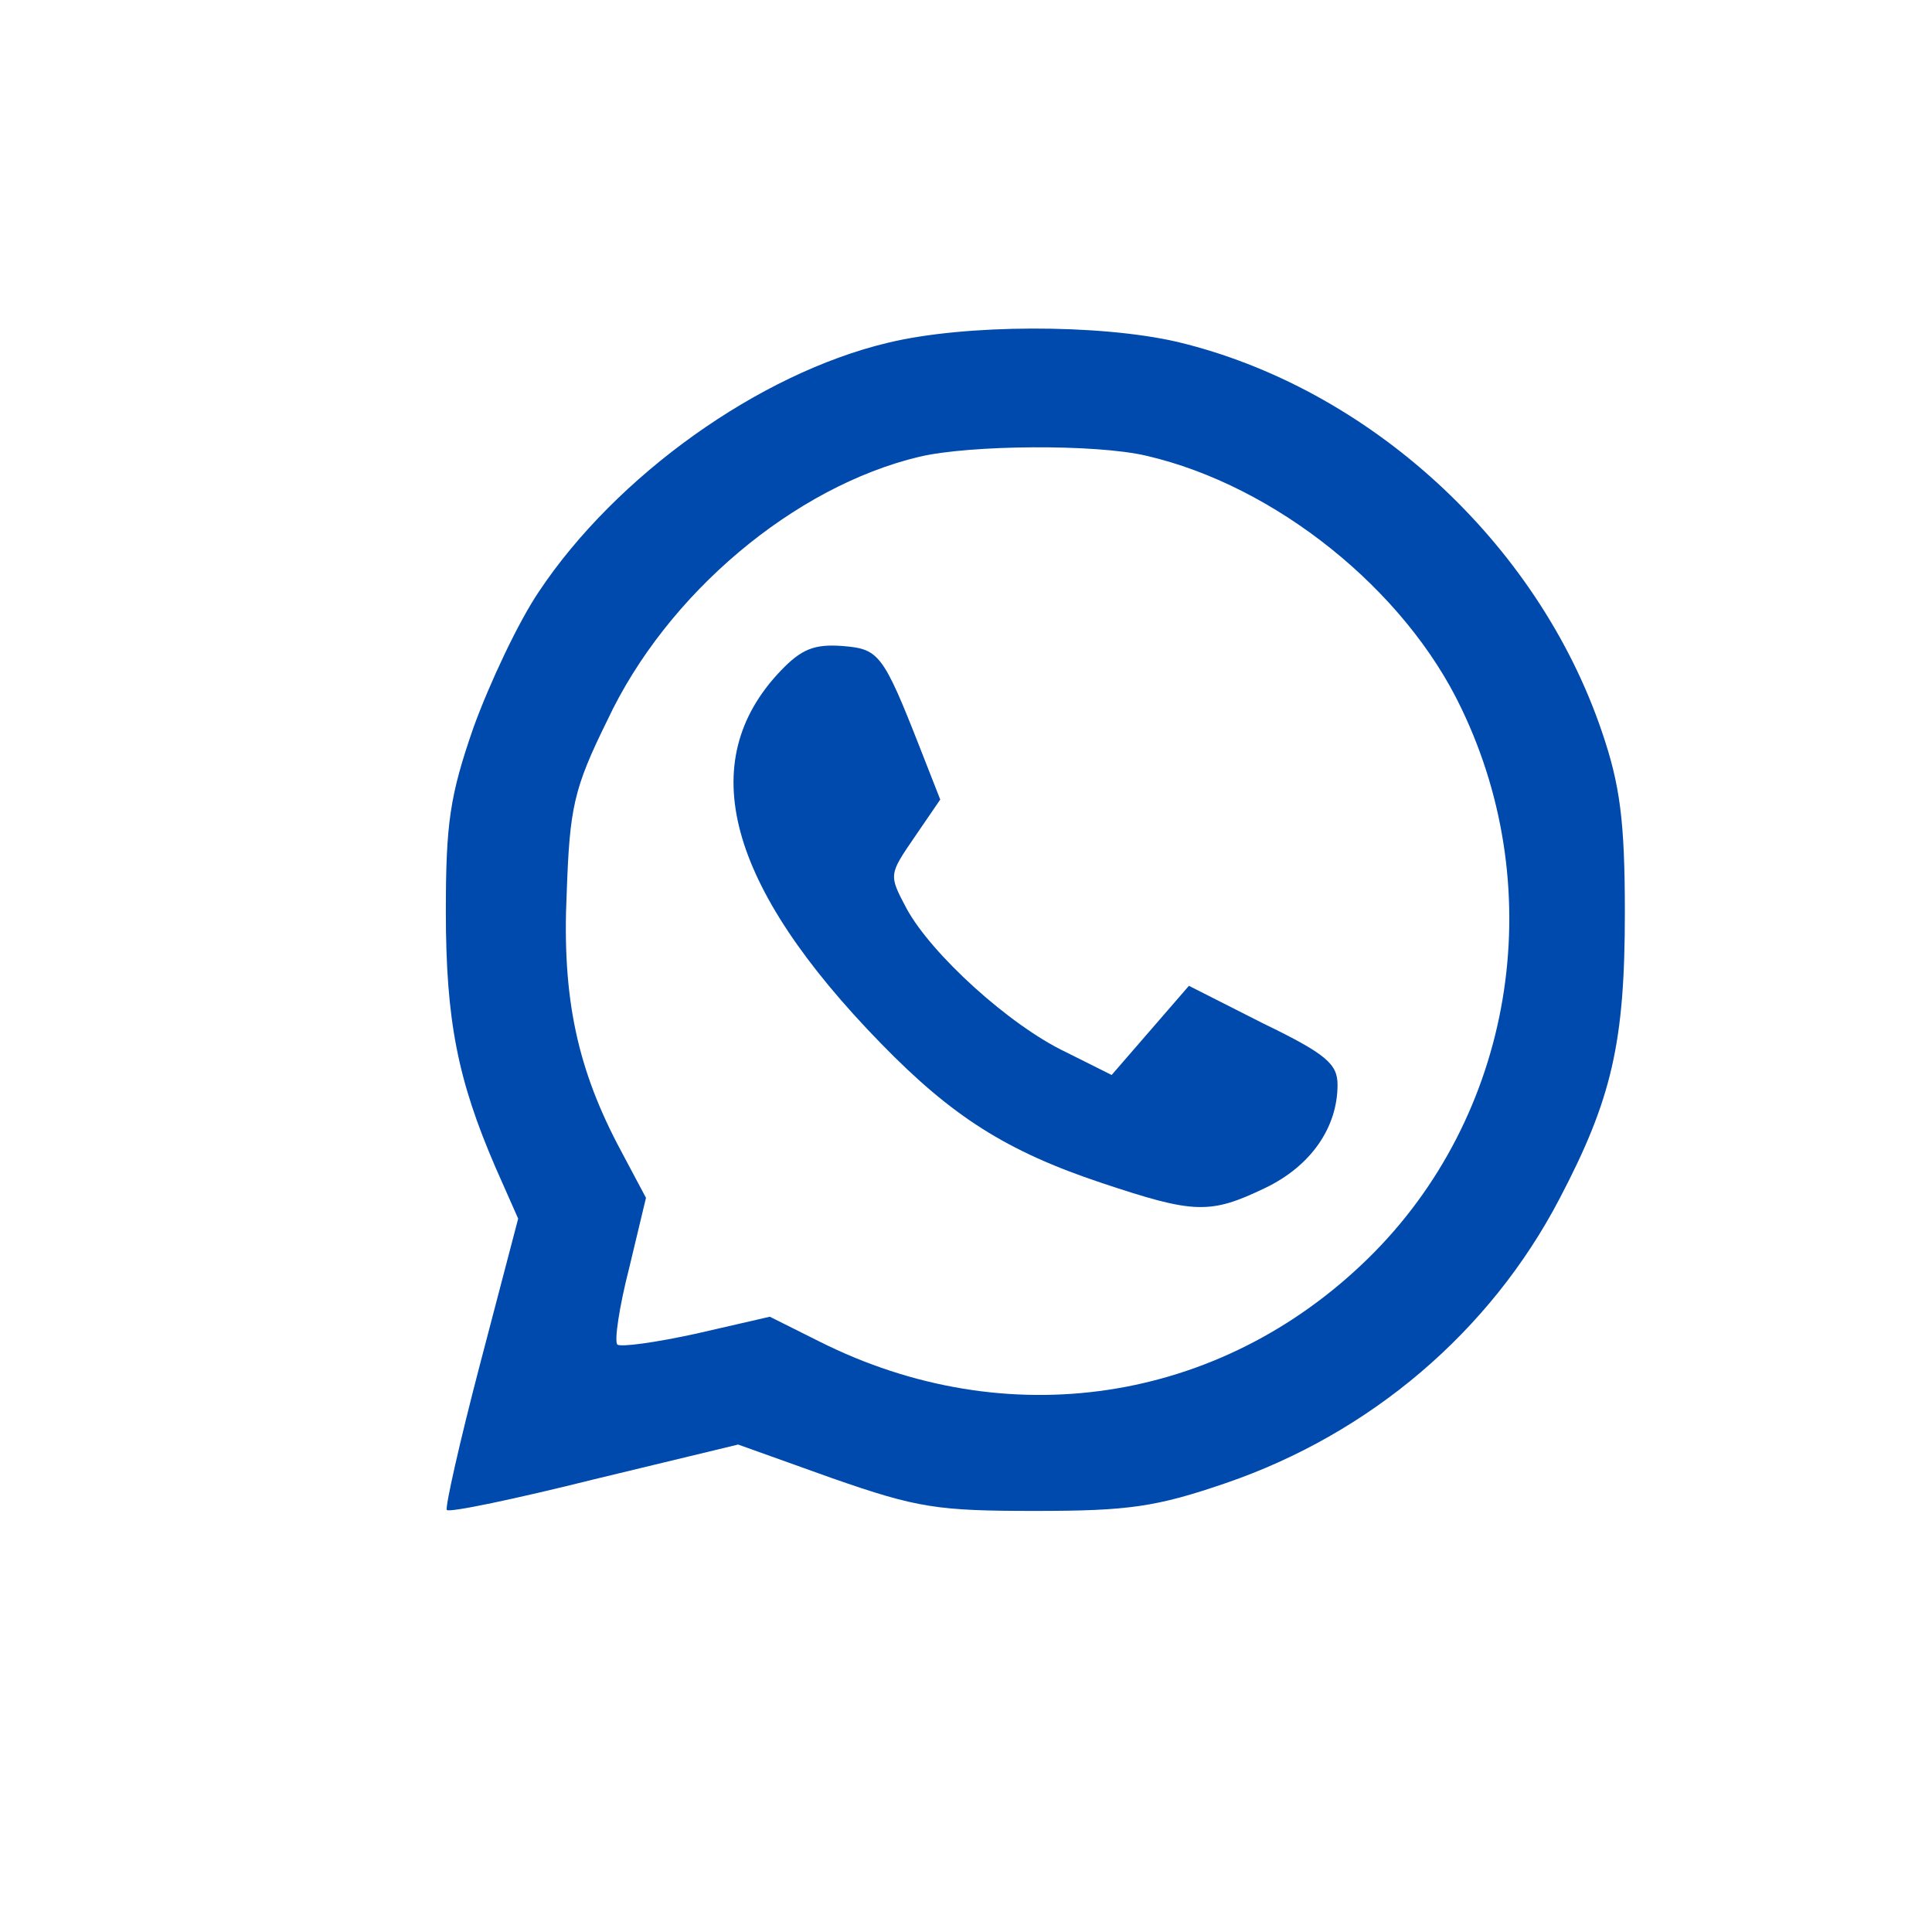
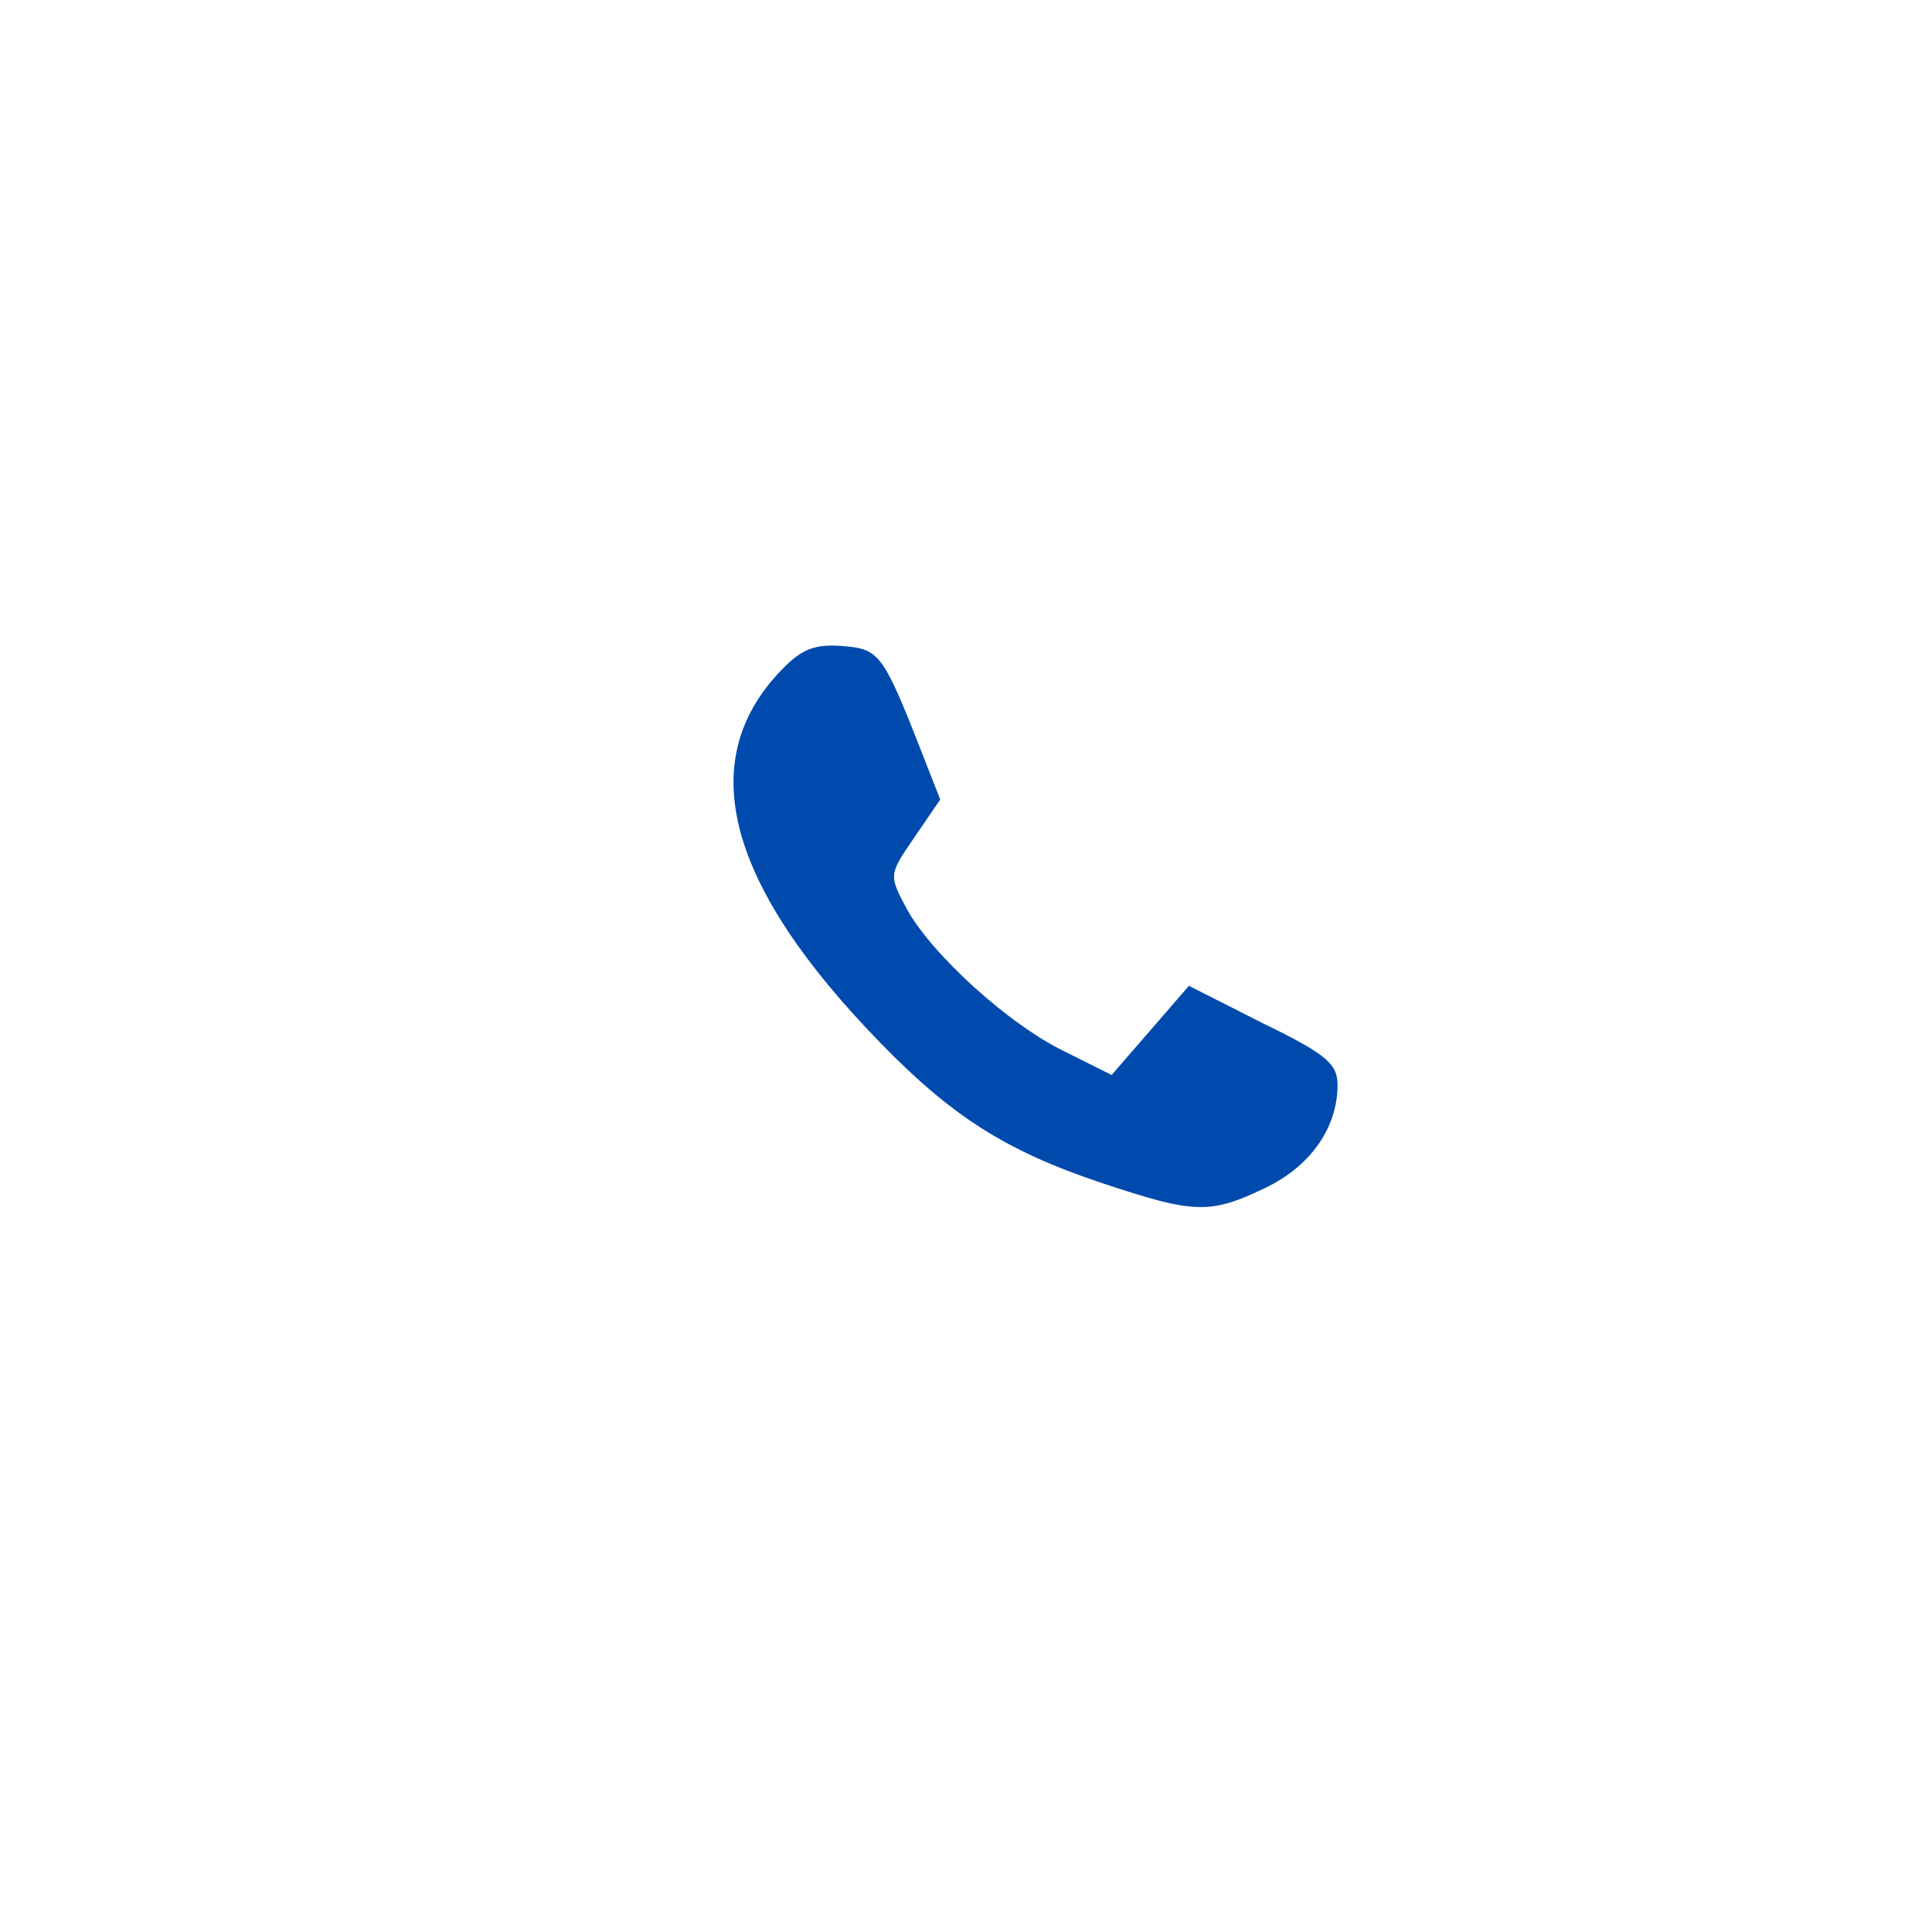
<svg xmlns="http://www.w3.org/2000/svg" xmlns:ns1="http://sodipodi.sourceforge.net/DTD/sodipodi-0.dtd" xmlns:ns2="http://www.inkscape.org/namespaces/inkscape" version="1.0" width="195pt" height="195pt" viewBox="0 0 195 195" preserveAspectRatio="xMidYMid meet" id="svg8" ns1:docname="whatsapp_azul.svg" ns2:version="1.1 (c68e22c387, 2021-05-23)">
  <defs id="defs12" />
  <ns1:namedview id="namedview10" pagecolor="#ffffff" bordercolor="#666666" borderopacity="1.0" ns2:pageshadow="2" ns2:pageopacity="0.0" ns2:pagecheckerboard="true" ns2:document-units="pt" showgrid="false" ns2:zoom="2.8384615" ns2:cx="130.17615" ns2:cy="130" ns2:window-width="1920" ns2:window-height="956" ns2:window-x="-12" ns2:window-y="-12" ns2:window-maximized="1" ns2:current-layer="g6" />
  <g transform="translate(0,195) scale(0.1,-0.1)" fill="#000000" stroke="none" id="g6" style="fill:#004aad;fill-opacity:1">
-     <path d="M896 1604 c-130 -31 -274 -134 -352 -251 -21 -31 -50 -93 -66 -137 -24 -69 -28 -97 -28 -186 0 -110 12 -170 50 -258 l23 -52 -38 -145 c-21 -80 -36 -147 -34 -149 2 -3 69 11 149 31 l145 35 95 -34 c86 -30 106 -33 205 -33 94 0 122 4 192 28 146 50 267 153 337 287 53 101 66 158 66 289 0 93 -5 129 -23 182 -65 192 -236 348 -429 394 -78 18 -214 18 -292 -1z m261 -114 c130 -30 261 -135 318 -255 90 -187 52 -412 -94 -555 -150 -147 -365 -179 -554 -84 l-50 25 -74 -17 c-41 -9 -77 -14 -80 -11 -3 4 2 38 12 77 l17 71 -25 47 c-44 82 -60 154 -55 261 3 86 7 105 41 174 60 128 189 236 315 266 51 12 178 13 229 1z" id="path2" style="fill:#004aad;fill-opacity:1" />
    <path d="M788 1273 c-88 -92 -54 -217 101 -376 72 -74 127 -109 223 -141 93 -31 109 -32 165 -5 46 22 73 61 73 104 0 21 -11 31 -75 62 l-75 38 -39 -45 -39 -45 -46 23 c-57 27 -136 99 -161 145 -18 34 -18 34 8 72 l26 38 -20 51 c-38 97 -42 101 -79 104 -28 2 -41 -3 -62 -25z" id="path4" style="fill:#004aad;fill-opacity:1" />
  </g>
</svg>